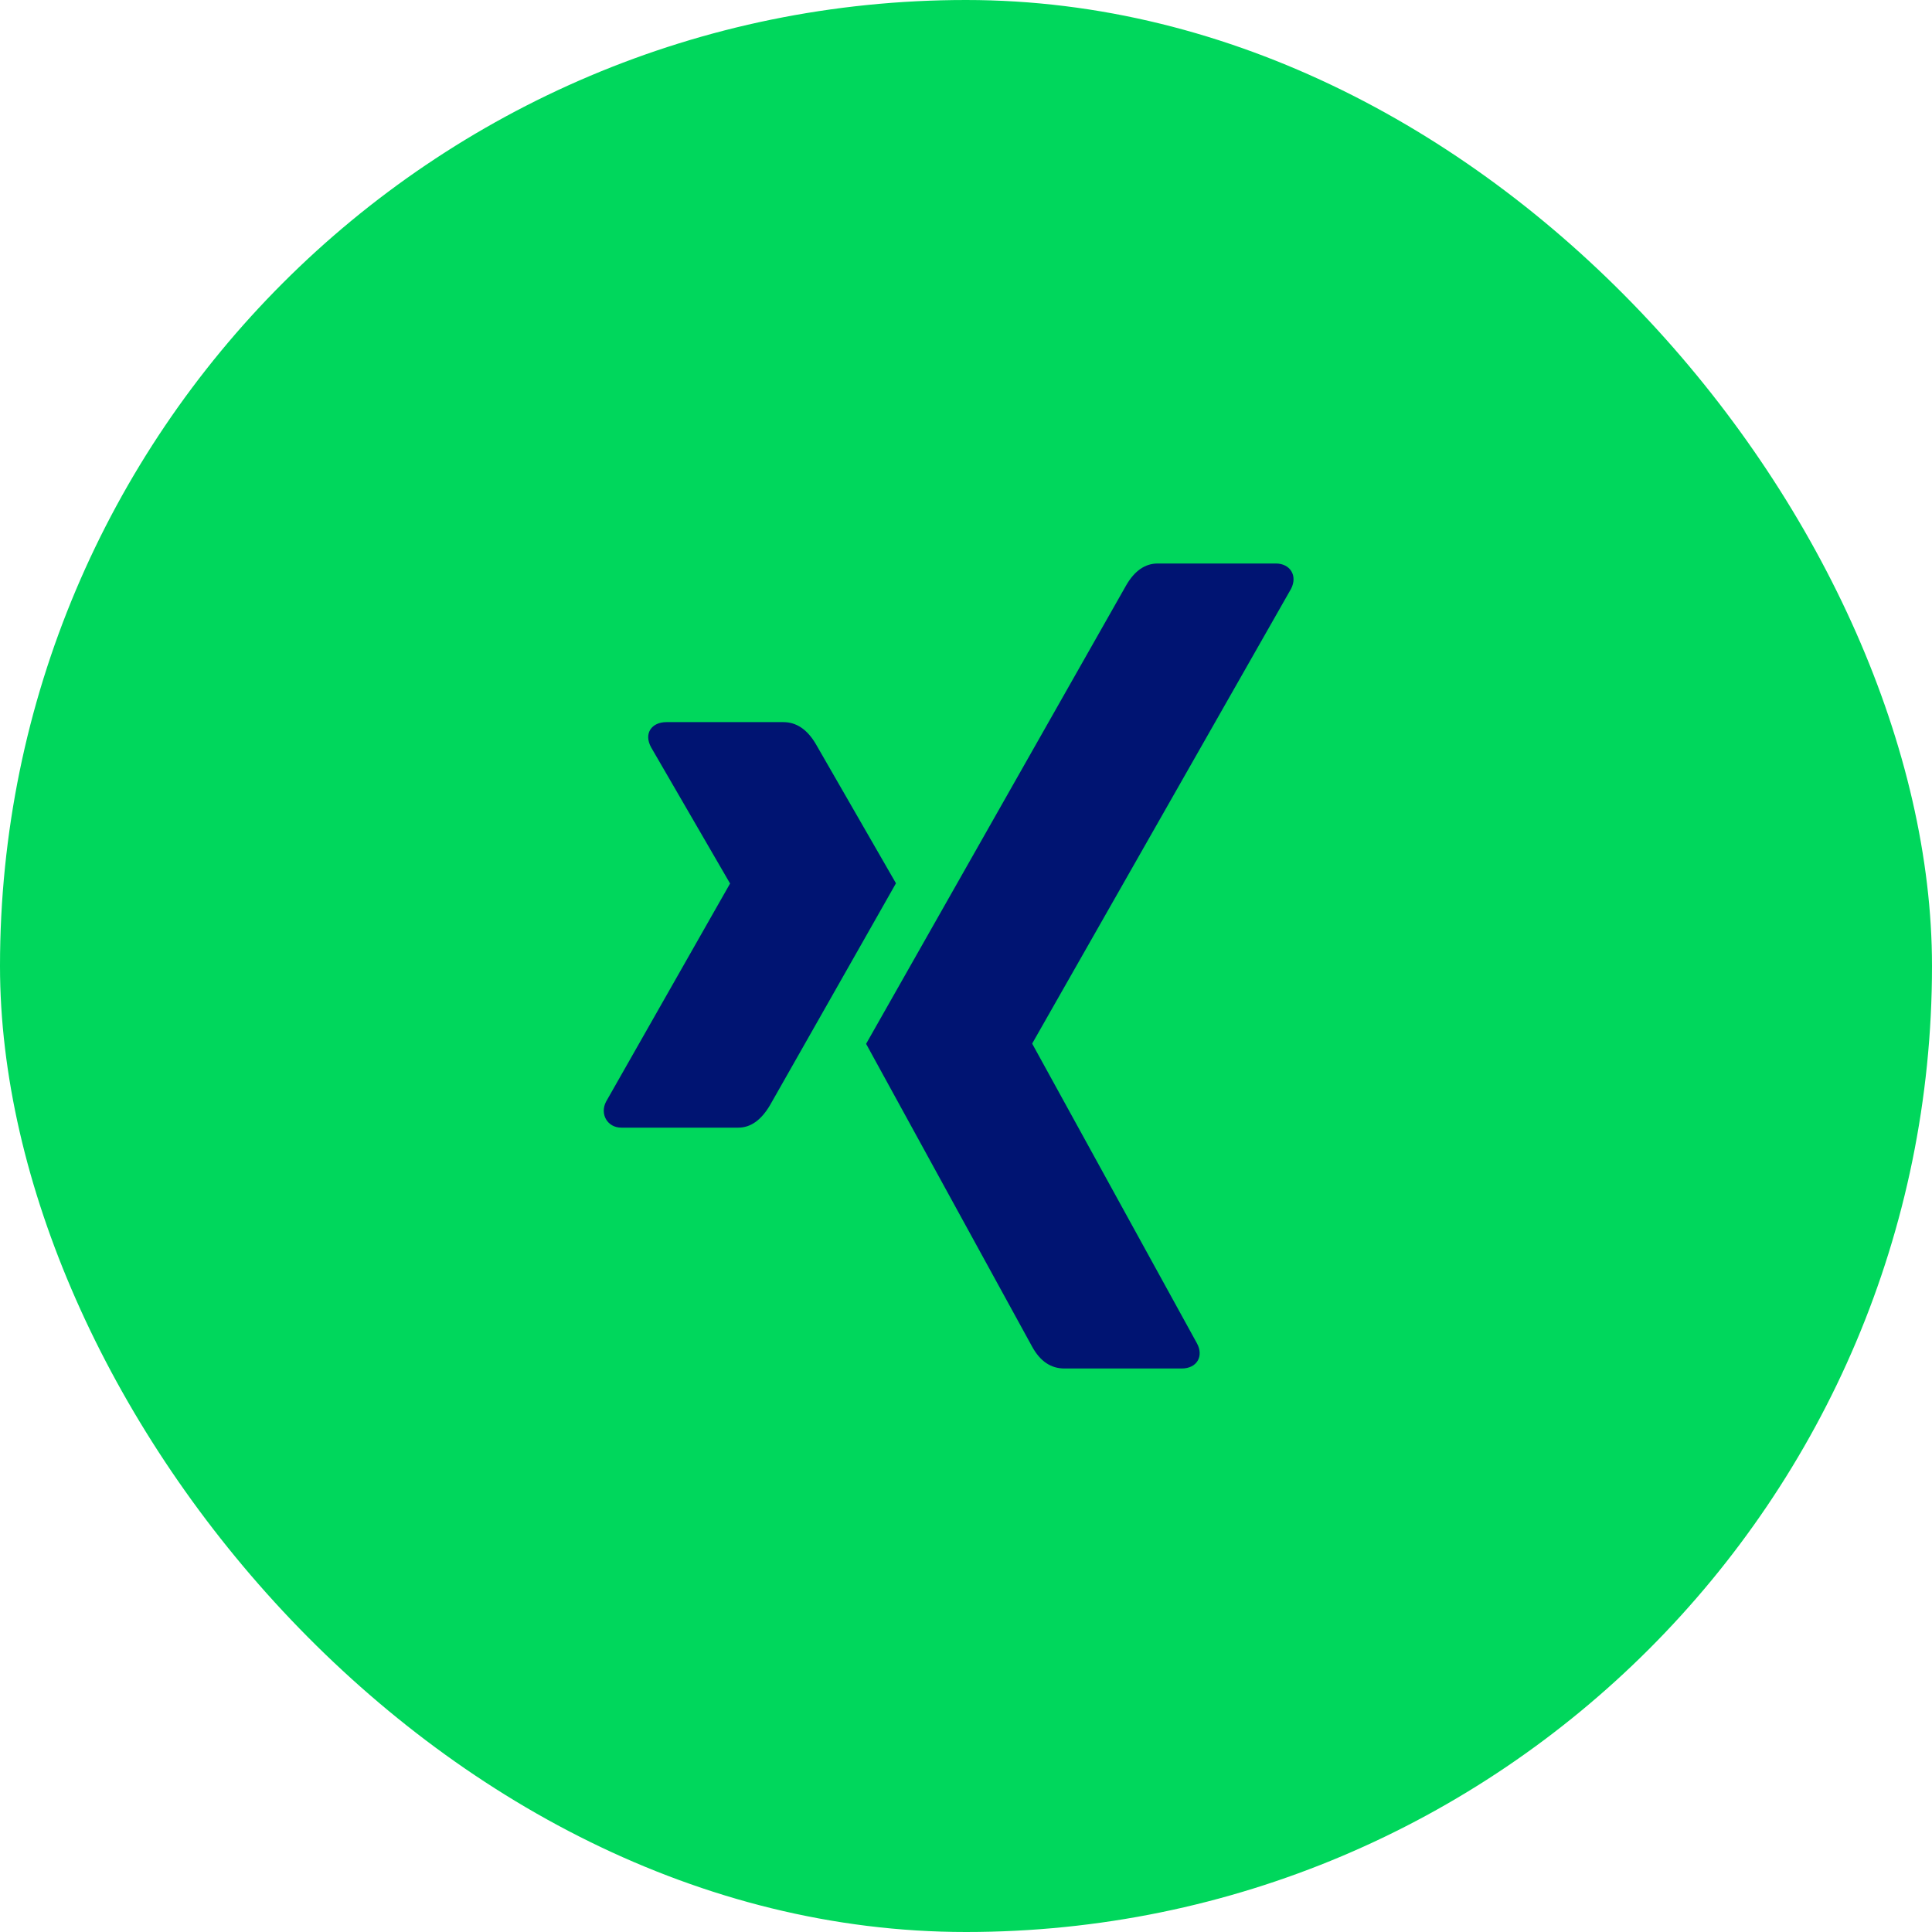
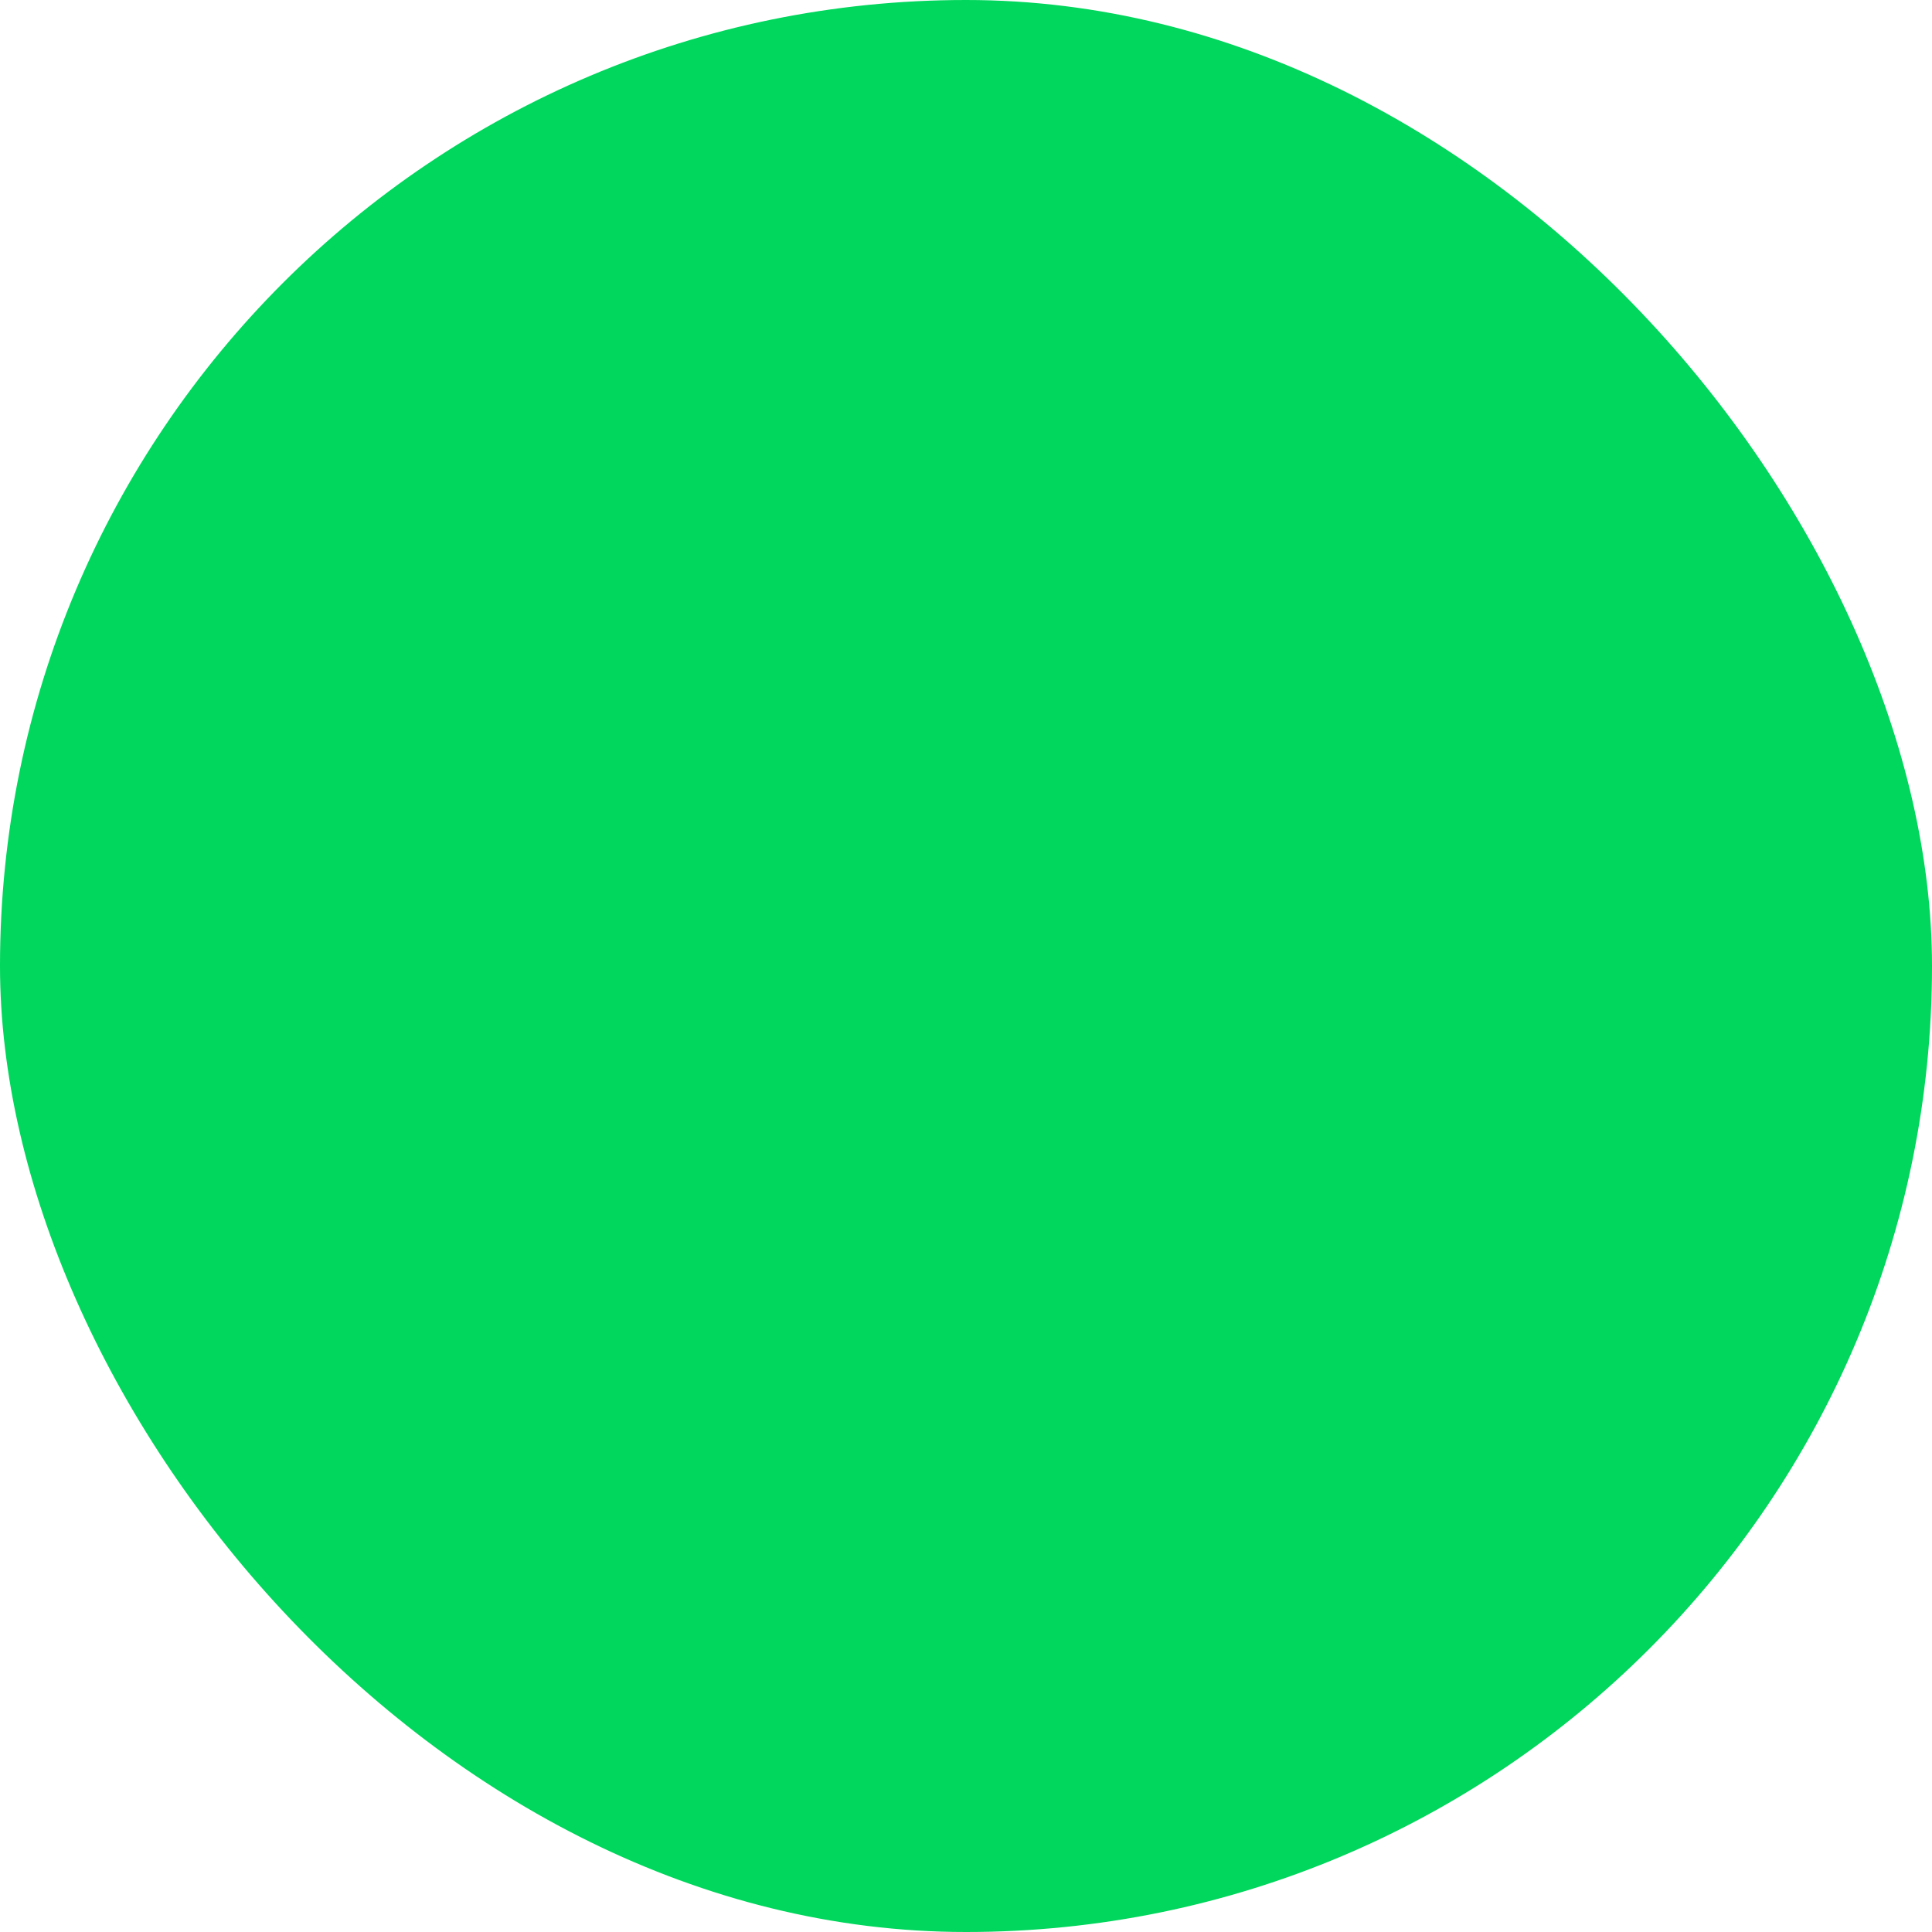
<svg xmlns="http://www.w3.org/2000/svg" width="48" height="48" viewBox="0 0 48 48" fill="none">
  <rect width="48" height="48" rx="24" fill="#00D75C" />
-   <path d="M22.26 21.945C22.178 22.094 21.135 23.926 19.131 27.457C18.912 27.828 18.651 28.016 18.342 28.016H15.436C15.092 28.016 14.897 27.68 15.057 27.371L18.135 21.957C18.143 21.957 18.143 21.953 18.135 21.945L16.178 18.57C15.986 18.223 16.19 17.941 16.557 17.941H19.463C19.787 17.941 20.057 18.125 20.268 18.484L22.26 21.945ZM32.076 14.629L25.647 25.922V25.934L29.736 33.371C29.912 33.688 29.744 34 29.358 34H26.447C26.108 34 25.842 33.82 25.643 33.457L21.518 25.934C21.666 25.676 23.815 21.883 27.979 14.543C28.186 14.184 28.447 14 28.764 14H31.697C32.053 14 32.244 14.301 32.076 14.629Z" fill="#001472" />
</svg>